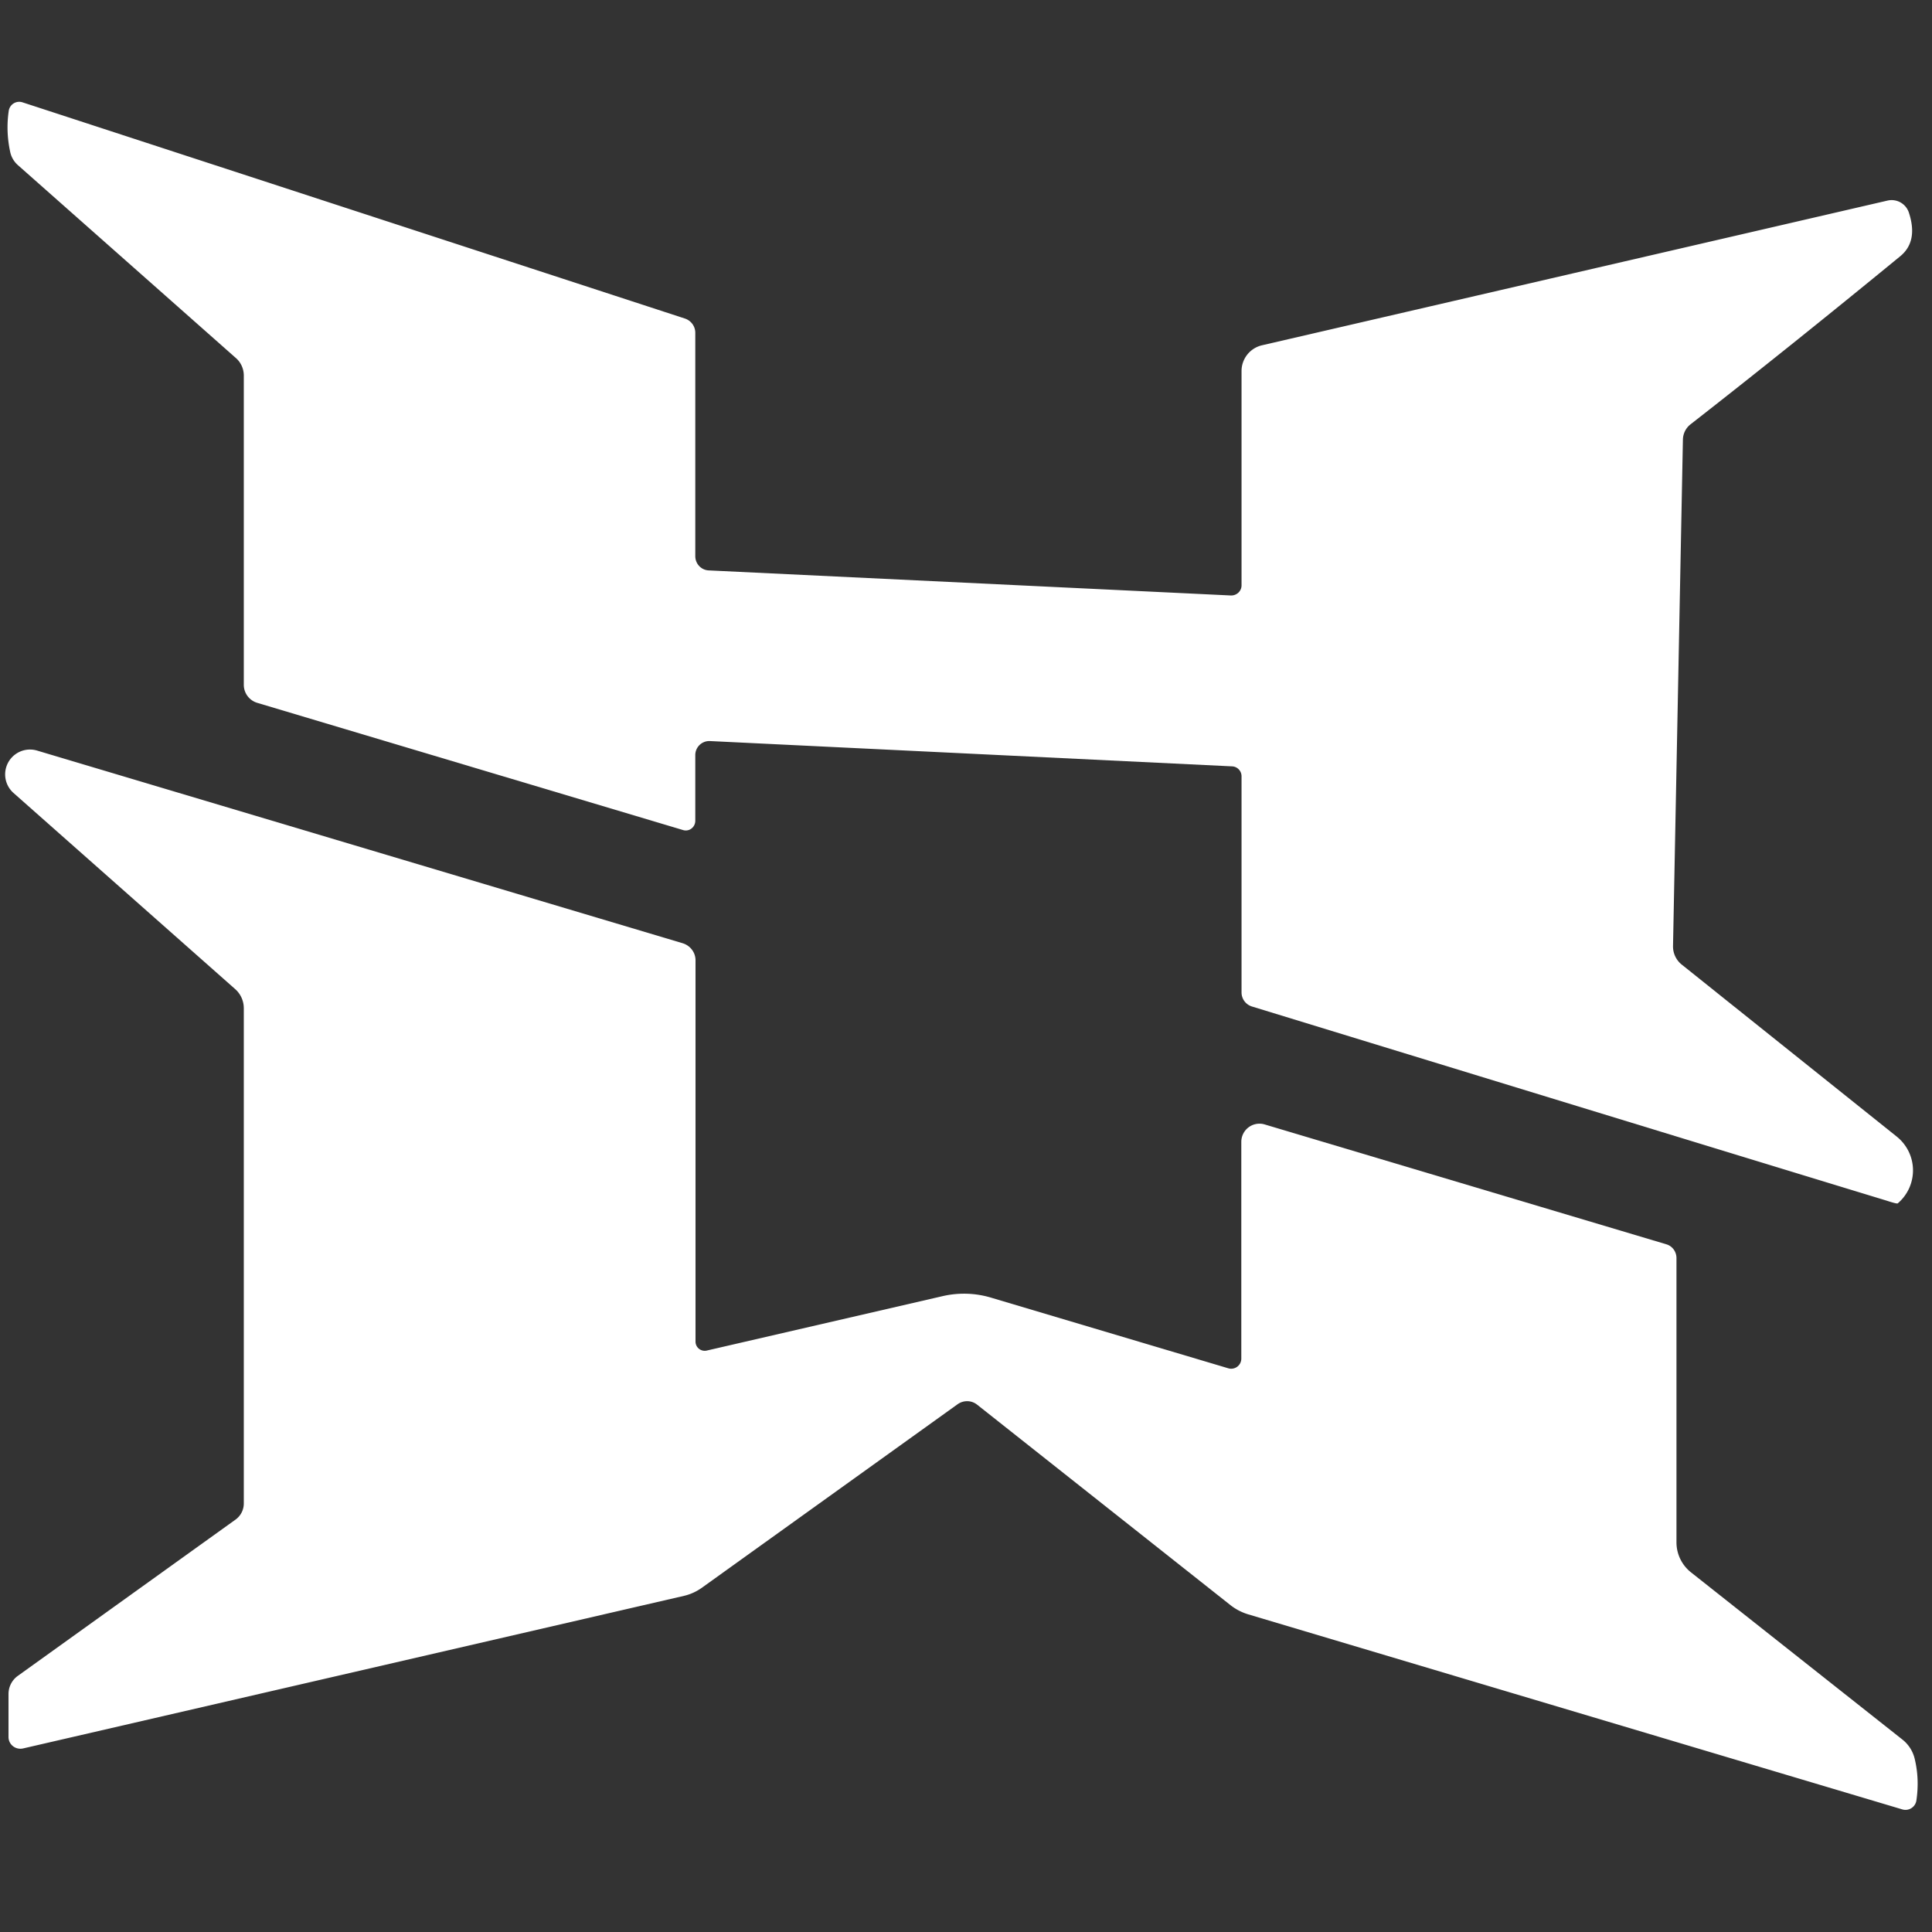
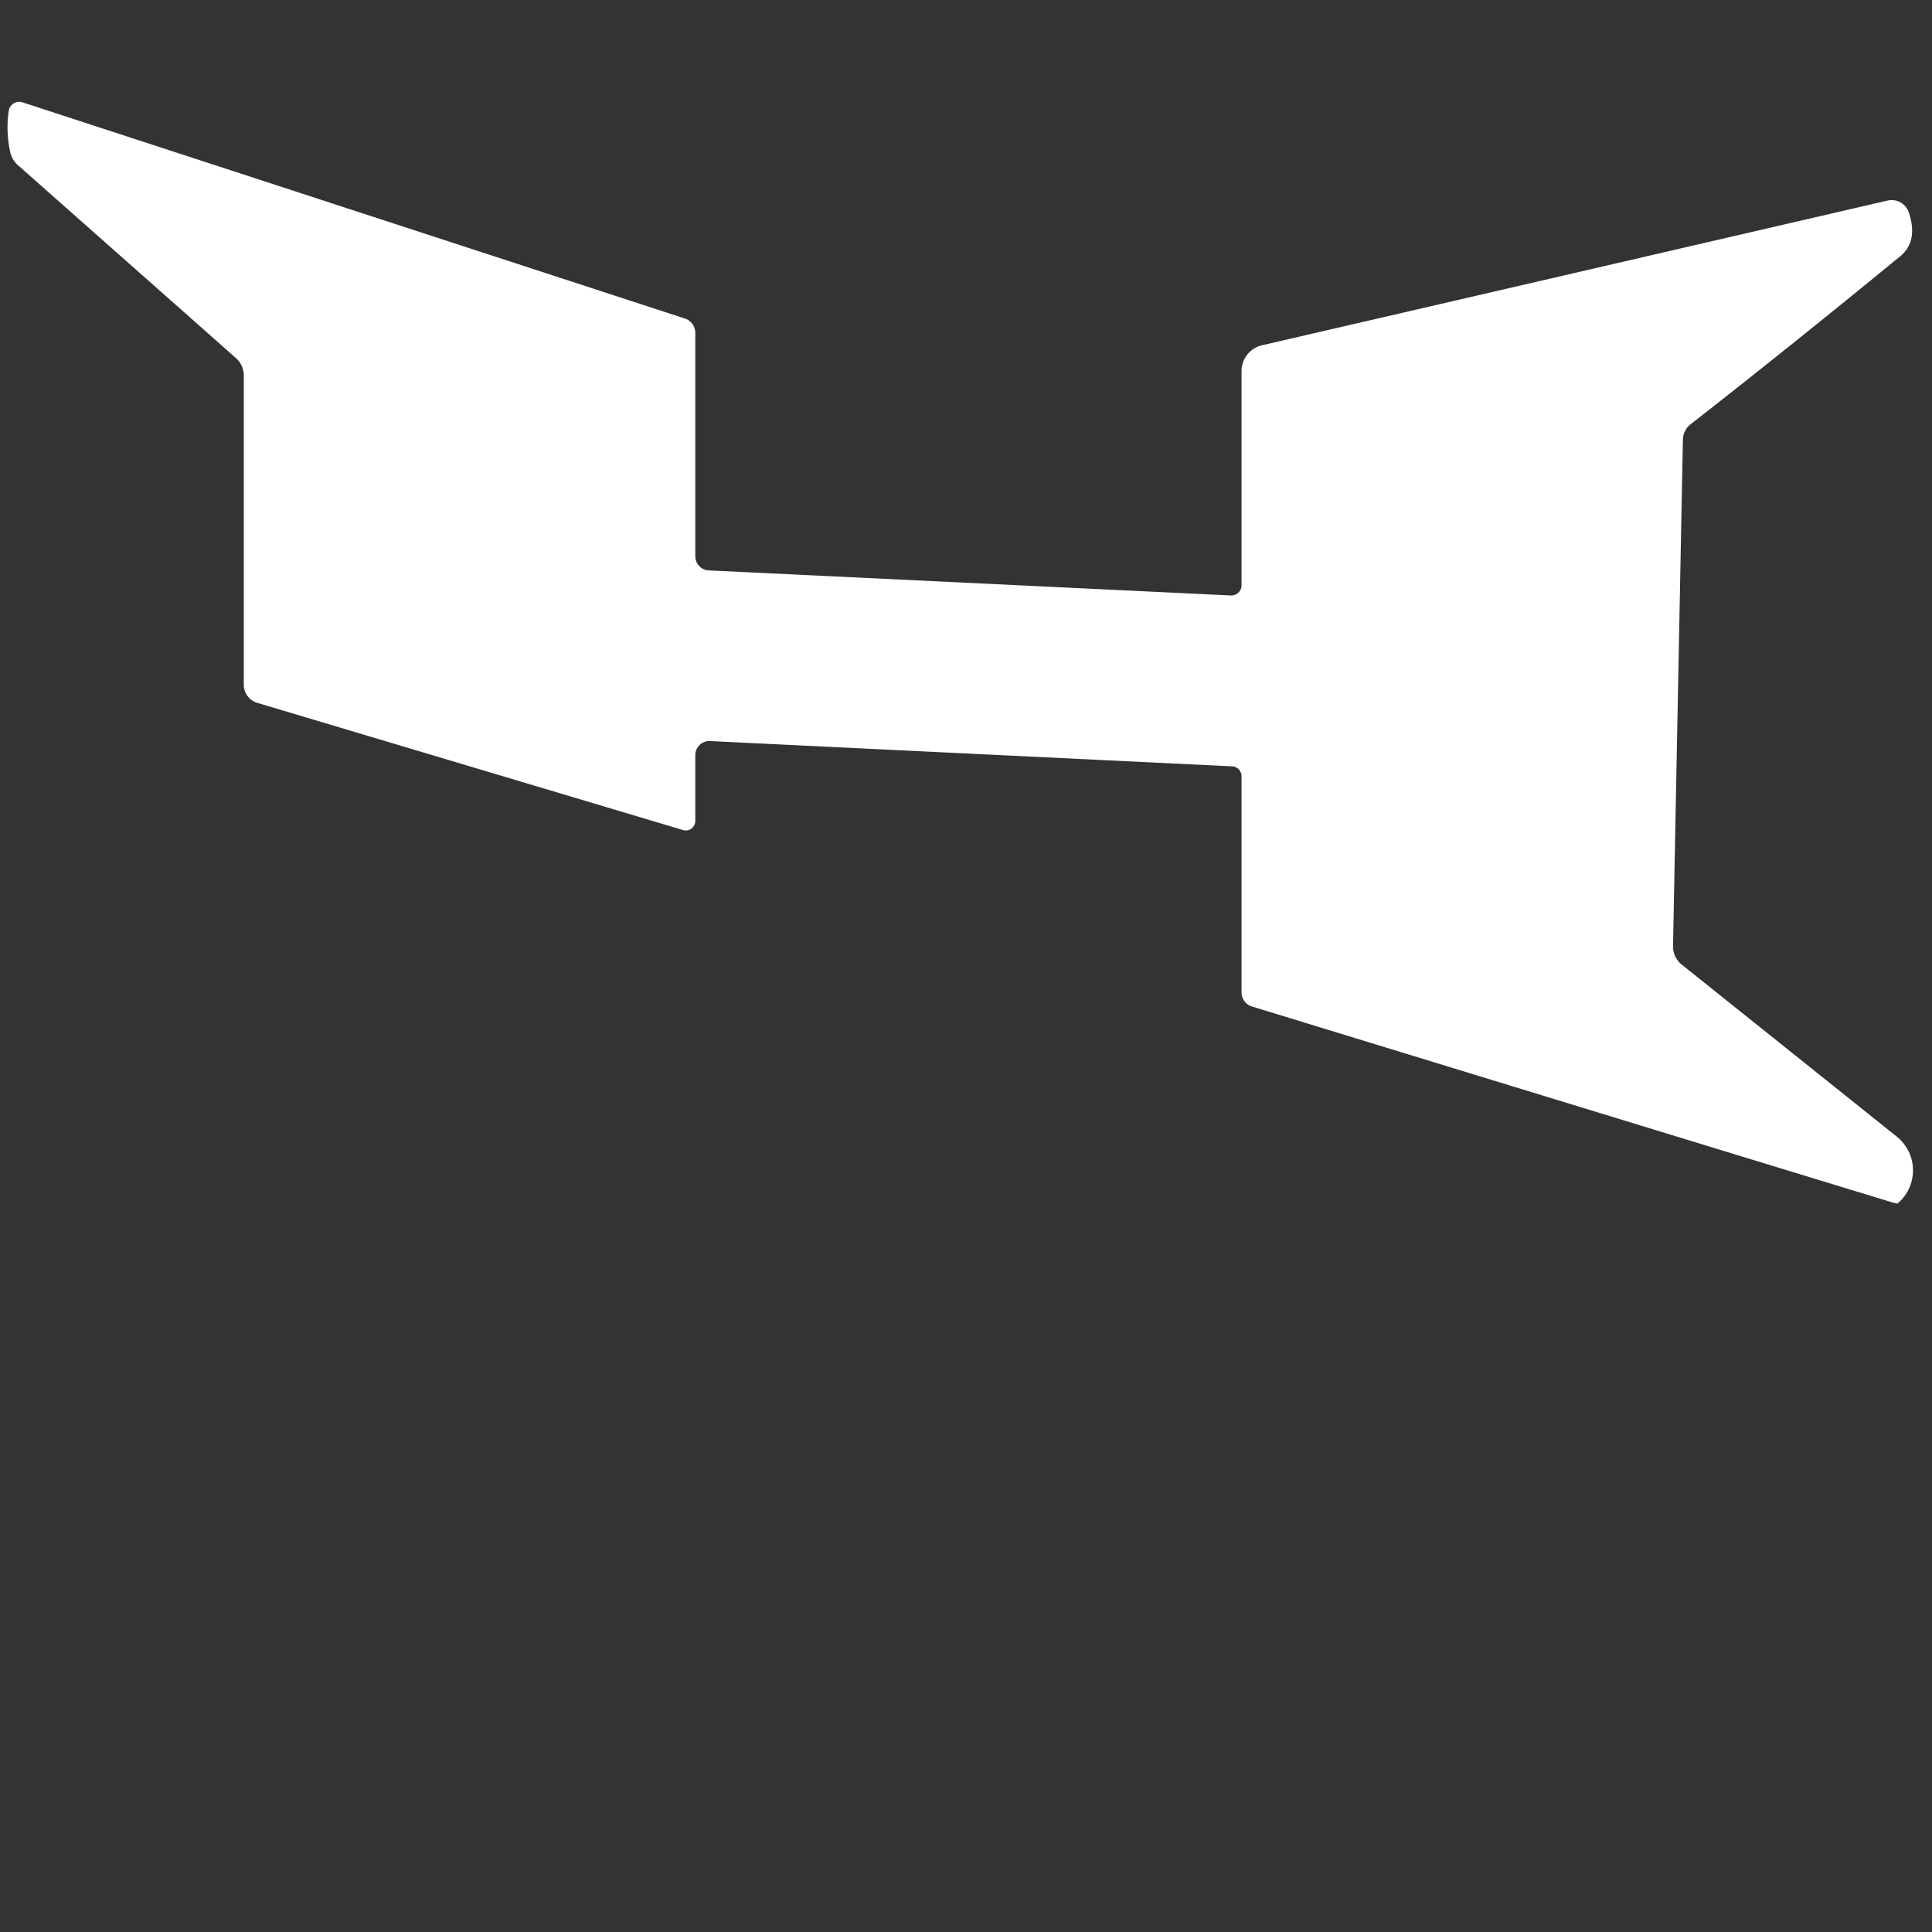
<svg xmlns="http://www.w3.org/2000/svg" version="1.1" viewBox="0.00 0.00 84.00 84.00">
  <rect x="0.00" y="0.00" width="84.00" height="84.00" fill="#333333" stroke="none" />
  <path fill="#ffffff" d="   M 30.23 35.69   A 0.42 0.41 -81.7 0 1 29.70 36.09   L 11.19 30.56   A 0.82 0.82 0.0 0 1 10.60 29.77   L 10.60 16.33   A 1.02 1.00 -69.7 0 0 10.26 15.57   L 0.79 7.19   A 1.06 1.05 15.0 0 1 0.44 6.59   Q 0.25 5.70 0.38 4.82   A 0.46 0.46 0.0 0 1 0.98 4.45   L 29.78 13.85   A 0.66 0.65 9.3 0 1 30.23 14.47   L 30.23 24.18   A 0.62 0.61 -88.5 0 0 30.81 24.80   L 53.51 25.89   A 0.45 0.44 1.2 0 0 53.98 25.45   L 53.98 16.13   A 1.15 1.15 0.0 0 1 54.88 15.01   L 82.07 8.72   A 0.79 0.79 0.0 0 1 83.00 9.26   Q 83.40 10.50 82.62 11.14   Q 77.78 15.11 73.50 18.45   A 0.87 0.86 71.9 0 0 73.17 19.11   L 72.74 41.13   A 1.01 1.01 0.0 0 0 73.12 41.94   L 82.47 49.42   A 1.88 1.88 0.0 0 1 82.51 52.32   Q 82.48 52.35 82.02 52.20   Q 76.30 50.46 54.43 43.76   A 0.64 0.64 0.0 0 1 53.98 43.15   L 53.98 33.75   A 0.43 0.43 0.0 0 0 53.57 33.32   L 30.87 32.22   A 0.61 0.61 0.0 0 0 30.23 32.83   L 30.23 35.69   Z" />
-   <path fill="#ffffff" d="   M 41.64 61.05   L 30.52 69.03   A 2.26 2.15 -68.3 0 1 29.76 69.38   L 1.00 76.02   A 0.52 0.51 -6.3 0 1 0.37 75.52   L 0.37 73.65   A 0.97 0.97 0.0 0 1 0.78 72.86   L 10.24 66.07   A 0.87 0.86 -18.1 0 0 10.60 65.37   L 10.60 43.84   A 1.12 1.10 -69.8 0 0 10.22 43.00   L 0.58 34.47   A 1.08 1.08 0.0 0 1 1.60 32.63   L 29.68 41.01   A 0.79 0.77 8.7 0 1 30.24 41.75   L 30.24 58.33   A 0.40 0.40 0.0 0 0 30.73 58.72   L 41.00 56.35   A 4.15 4.06 -42.5 0 1 43.09 56.42   L 53.40 59.49   A 0.44 0.44 0.0 0 0 53.97 59.07   L 53.97 49.64   A 0.79 0.79 0.0 0 1 54.99 48.89   L 72.45 54.10   A 0.63 0.61 -82.0 0 1 72.89 54.70   L 72.89 67.06   A 1.67 1.66 19.1 0 0 73.53 68.37   L 82.71 75.63   A 1.52 1.51 12.6 0 1 83.25 76.48   Q 83.46 77.36 83.32 78.29   A 0.48 0.48 0.0 0 1 82.71 78.67   L 54.24 70.18   A 2.41 2.25 -15.3 0 1 53.50 69.79   L 42.48 61.07   A 0.71 0.70 -43.4 0 0 41.64 61.05   Z" />
</svg>